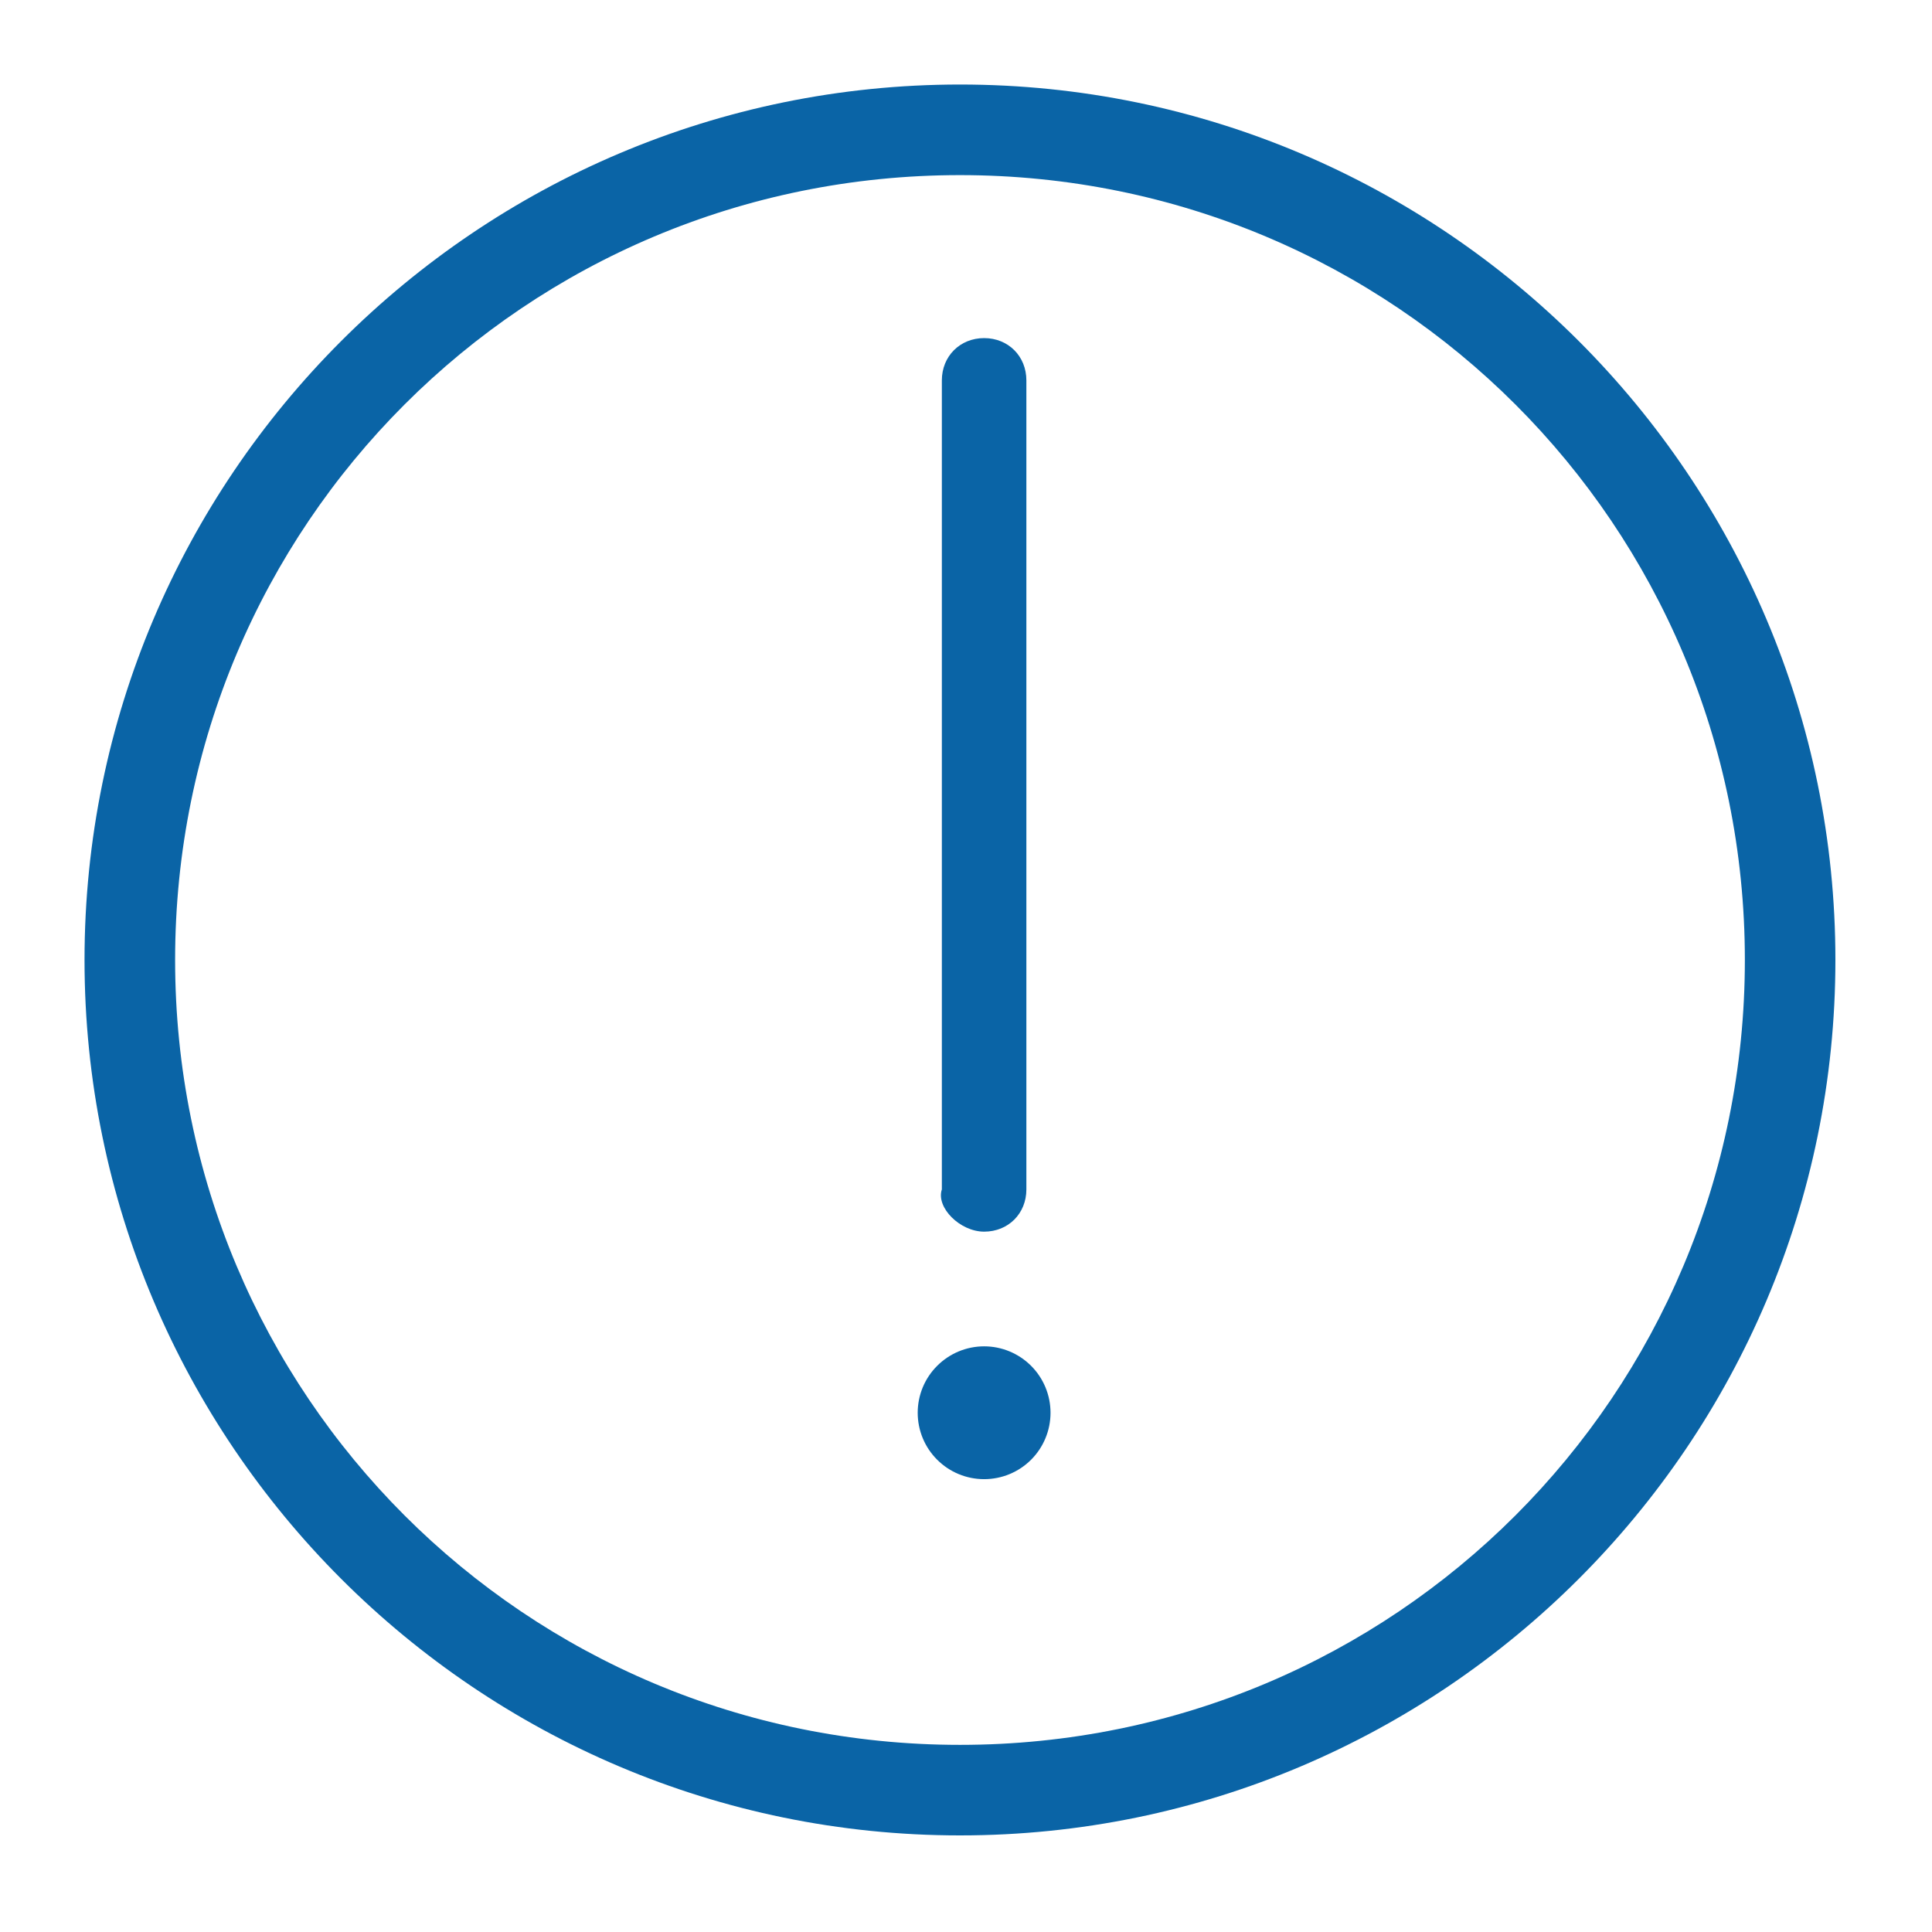
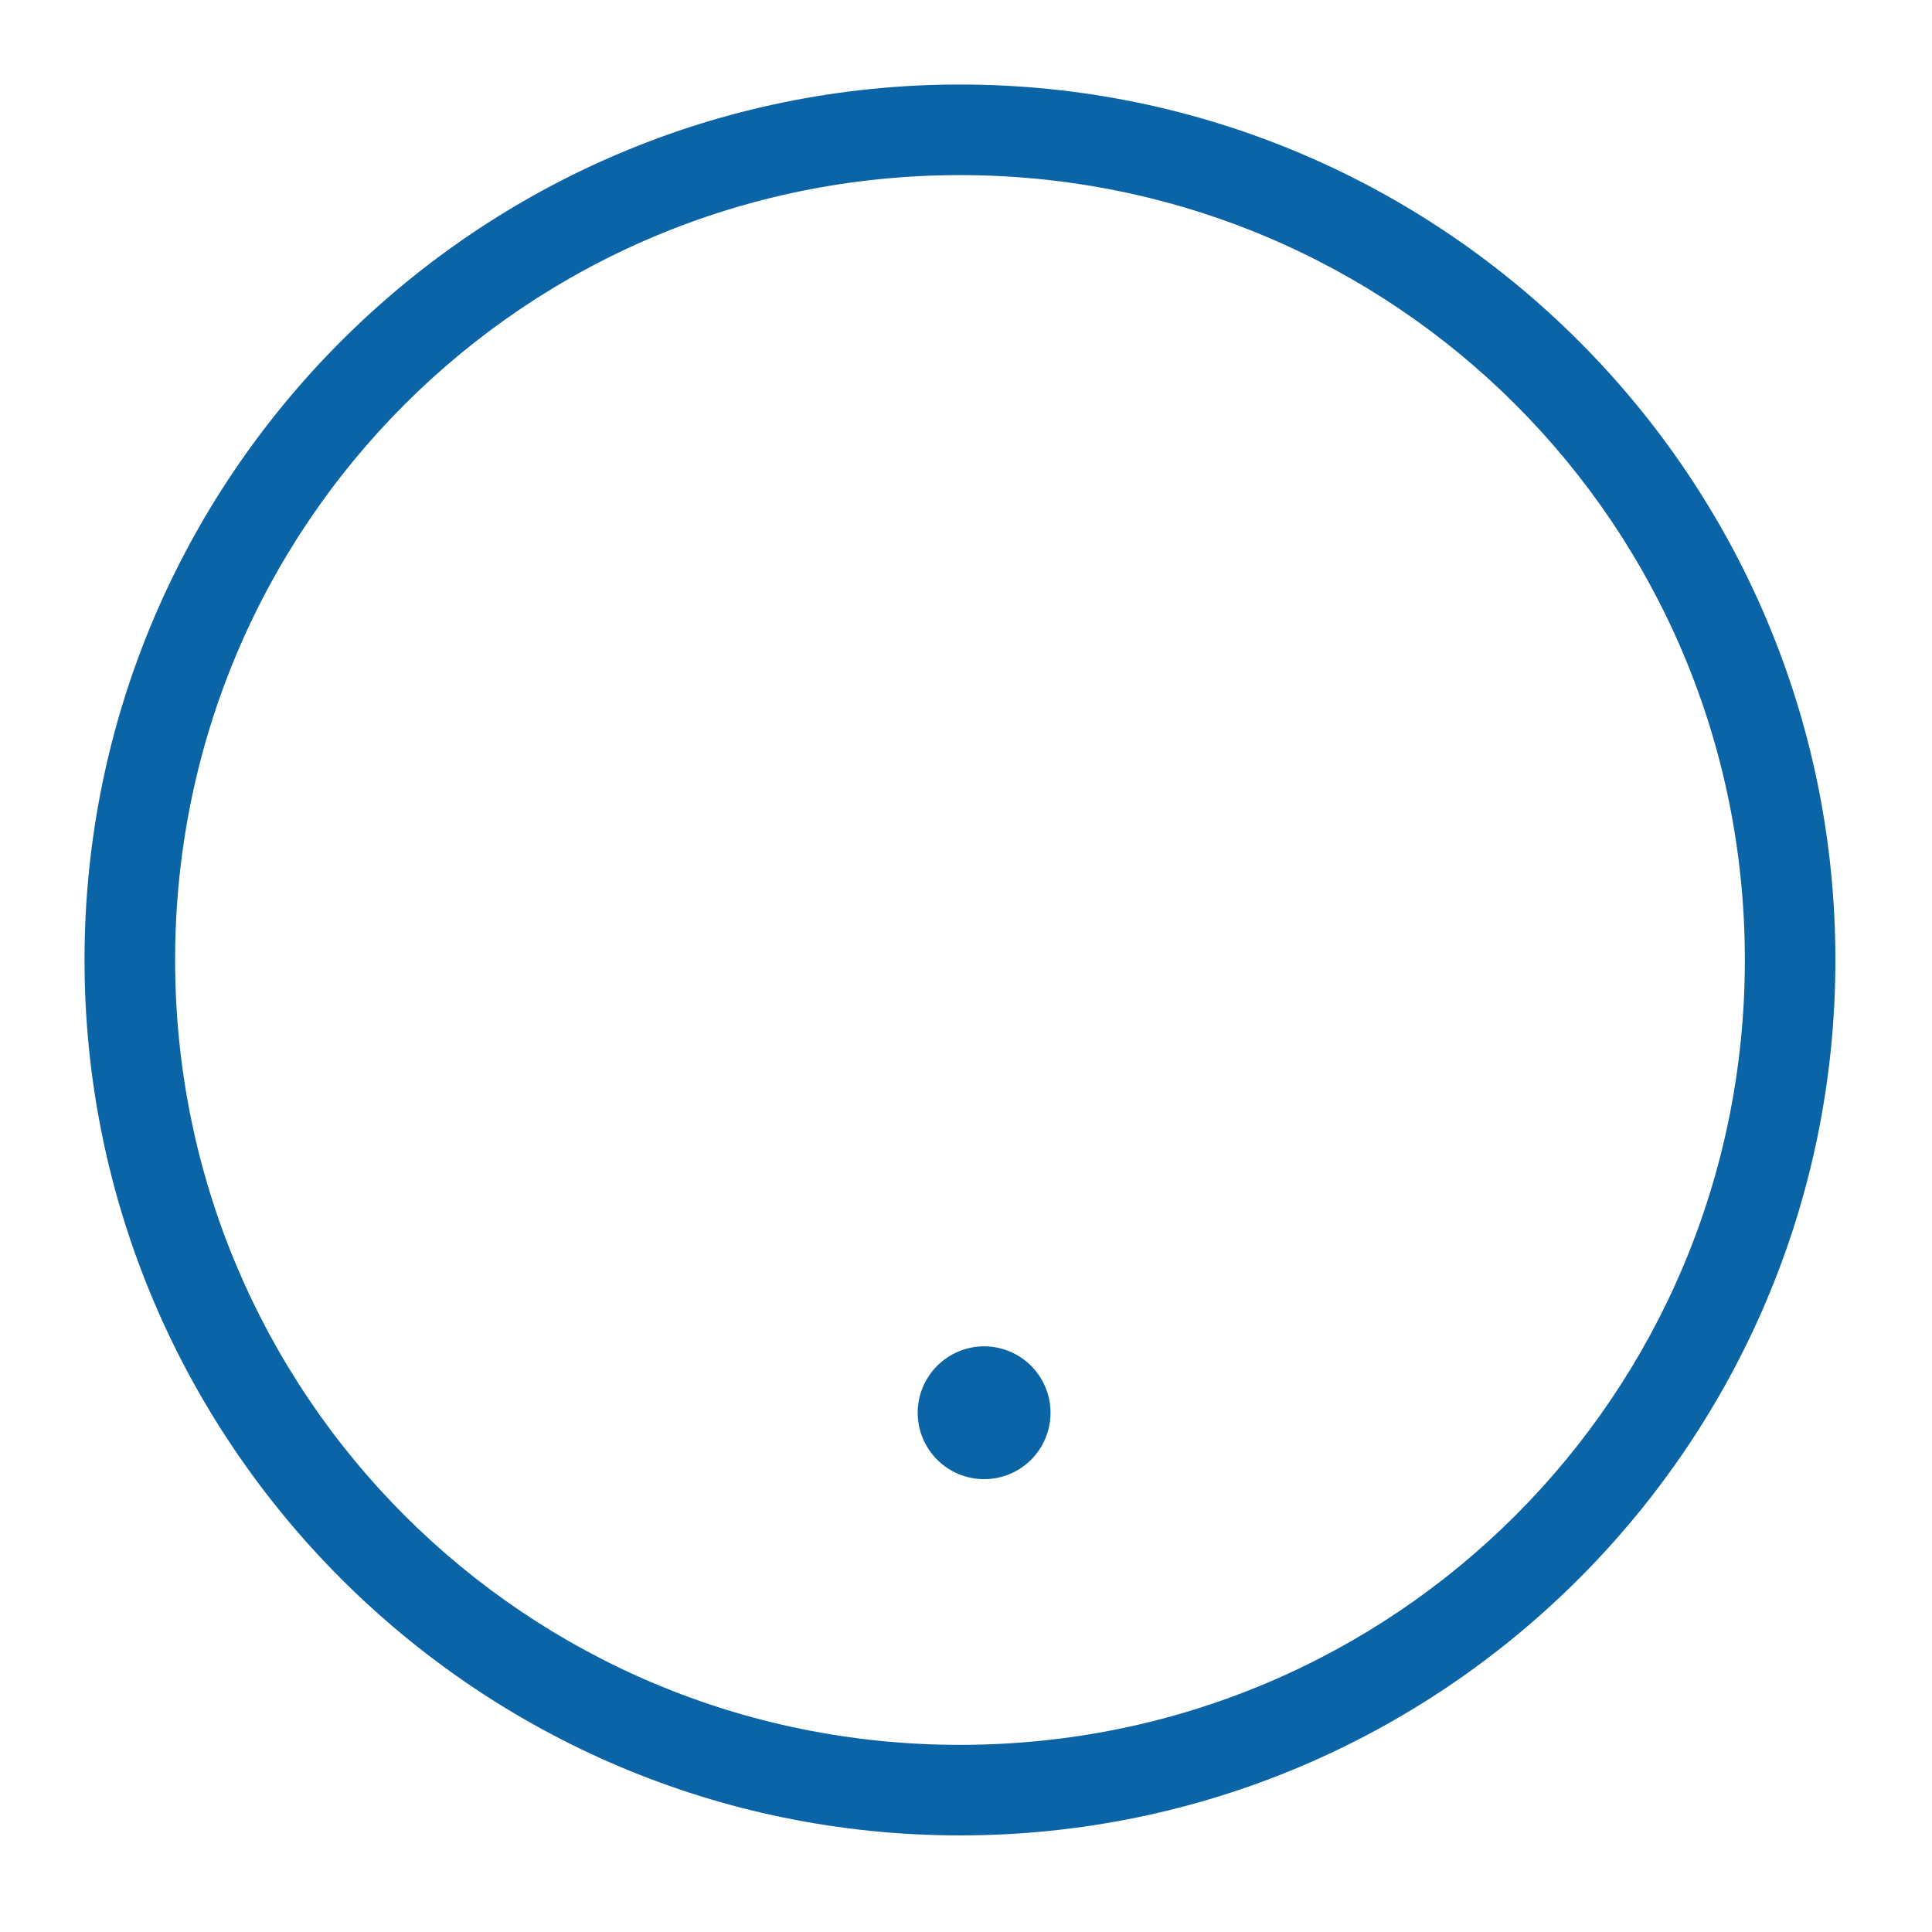
<svg xmlns="http://www.w3.org/2000/svg" width="36" height="36" viewBox="0 0 36 36" fill="none">
  <path d="M17.888 1.575C8.888 1.575 1.575 8.887 1.575 17.887C1.575 26.887 8.888 34.2 17.888 34.2C26.888 34.2 34.2 26.887 34.2 17.887C34.2 8.887 26.888 1.575 17.888 1.575ZM17.888 32.513C9.788 32.513 3.263 25.988 3.263 17.887C3.263 9.787 9.788 3.263 17.888 3.263C25.988 3.263 32.513 9.787 32.513 17.887C32.513 25.988 25.988 32.513 17.888 32.513Z" fill="#0A64A6" />
-   <path d="M18.338 22.95C18.788 22.95 19.125 22.613 19.125 22.163V7.088C19.125 6.638 18.788 6.3 18.338 6.3C17.888 6.3 17.55 6.638 17.55 7.088V22.163C17.438 22.5 17.888 22.95 18.338 22.95Z" fill="#0A64A6" />
  <path d="M17.1 26.325C17.1 26.653 17.23 26.968 17.463 27.2C17.695 27.432 18.009 27.562 18.338 27.562C18.666 27.562 18.981 27.432 19.213 27.2C19.445 26.968 19.575 26.653 19.575 26.325C19.575 25.997 19.445 25.682 19.213 25.45C18.981 25.218 18.666 25.087 18.338 25.087C18.009 25.087 17.695 25.218 17.463 25.45C17.23 25.682 17.1 25.997 17.1 26.325Z" fill="#0A64A6" />
</svg>